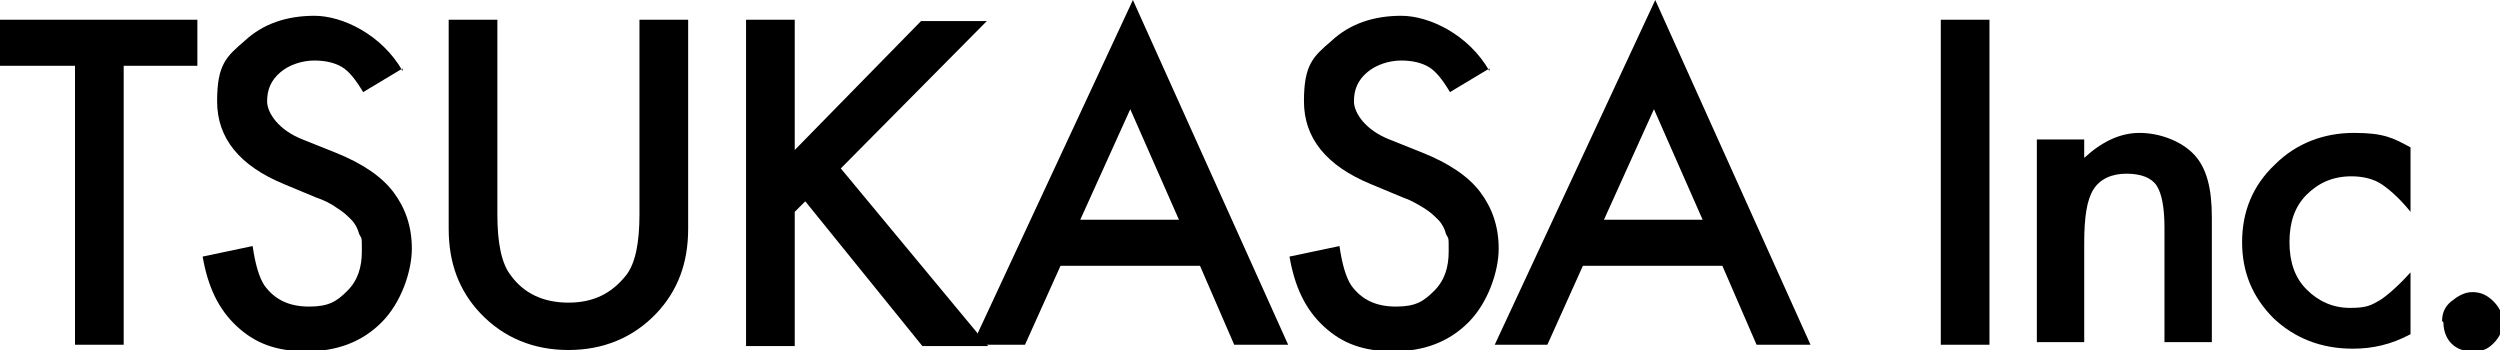
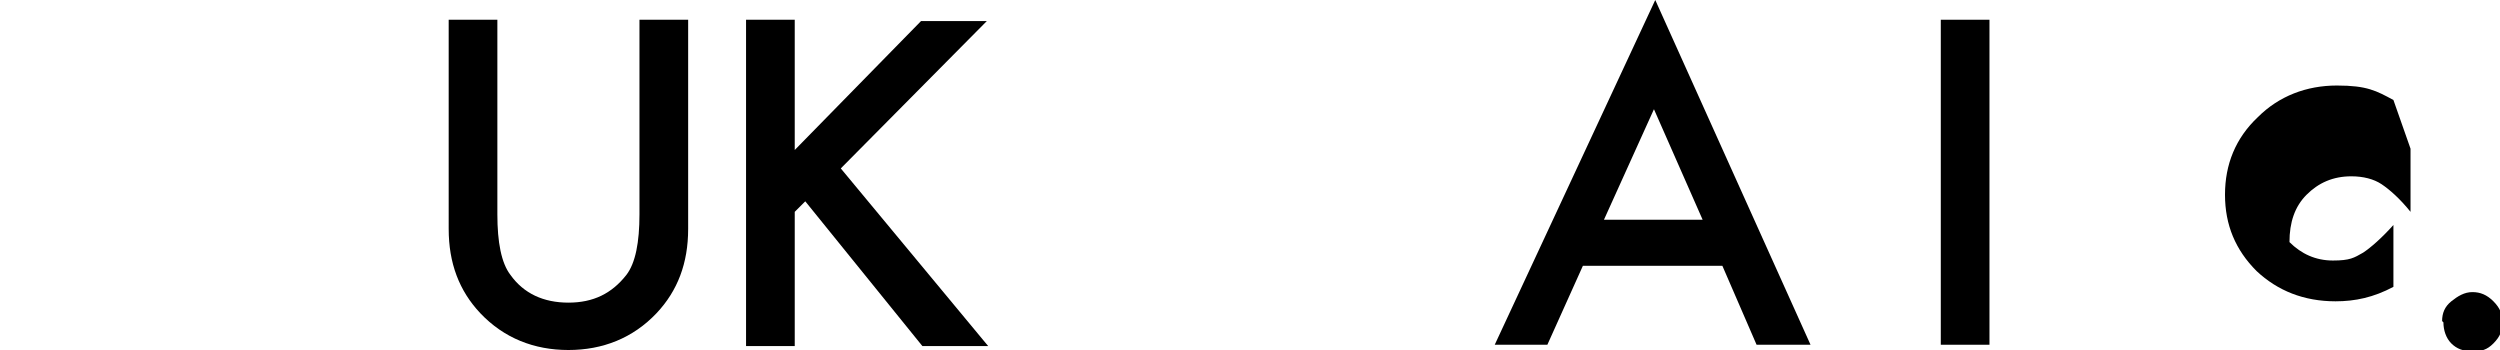
<svg xmlns="http://www.w3.org/2000/svg" id="_レイヤー_1" data-name="レイヤー_1" version="1.1" viewBox="0 0 190 26.6">
-   <path d="M9.4,5v21.2h-3.7V5H0V1.5h15v3.5h-5.7Z" />
-   <path d="M30.6,5.2l-3,1.8c-.6-1-1.1-1.6-1.6-1.9-.5-.3-1.2-.5-2.1-.5s-1.9.3-2.6.9c-.7.6-1,1.3-1,2.2s.9,2.2,2.7,2.9l2.5,1c2,.8,3.5,1.8,4.4,3s1.4,2.6,1.4,4.3-.8,4.1-2.3,5.6c-1.5,1.5-3.4,2.2-5.7,2.2s-3.9-.6-5.3-1.9c-1.4-1.3-2.2-3-2.6-5.3l3.8-.8c.2,1.4.5,2.4.9,3,.8,1.1,1.9,1.6,3.4,1.6s2.1-.4,2.9-1.2,1.1-1.8,1.1-3,0-.9-.2-1.3c-.1-.4-.3-.8-.6-1.1s-.6-.6-1.1-.9c-.4-.3-1-.6-1.6-.8l-2.4-1c-3.4-1.4-5.1-3.5-5.1-6.3s.7-3.4,2.1-4.6c1.4-1.3,3.2-1.9,5.3-1.9s5.1,1.4,6.7,4.2Z" />
  <path d="M37.8,1.5v14.8c0,2.1.3,3.7,1,4.6,1,1.4,2.5,2.1,4.4,2.1s3.3-.7,4.4-2.1c.7-.9,1-2.5,1-4.6V1.5h3.7v15.9c0,2.6-.8,4.7-2.4,6.4-1.8,1.9-4.1,2.8-6.7,2.8s-4.9-.9-6.7-2.8c-1.6-1.7-2.4-3.8-2.4-6.4V1.5h3.7Z" />
  <path d="M60.4,11.4l9.6-9.8h5l-11.1,11.2,11.2,13.5h-5l-8.9-11-.8.8v10.2h-3.7V1.5h3.7v9.8Z" />
-   <path d="M91.2,20.2h-10.6l-2.7,6h-4L86.1,0l11.8,26.2h-4.1l-2.6-6ZM89.6,16.7l-3.7-8.4-3.8,8.4h7.5Z" />
-   <path d="M113.2,5.2l-3,1.8c-.6-1-1.1-1.6-1.6-1.9-.5-.3-1.2-.5-2.1-.5s-1.9.3-2.6.9c-.7.6-1,1.3-1,2.2s.9,2.2,2.7,2.9l2.5,1c2,.8,3.5,1.8,4.4,3s1.4,2.6,1.4,4.3-.8,4.1-2.3,5.6c-1.5,1.5-3.4,2.2-5.7,2.2s-3.9-.6-5.3-1.9c-1.4-1.3-2.2-3-2.6-5.3l3.8-.8c.2,1.4.5,2.4.9,3,.8,1.1,1.9,1.6,3.4,1.6s2.1-.4,2.9-1.2,1.1-1.8,1.1-3,0-.9-.2-1.3c-.1-.4-.3-.8-.6-1.1s-.6-.6-1.1-.9-1-.6-1.6-.8l-2.4-1c-3.4-1.4-5.1-3.5-5.1-6.3s.7-3.4,2.1-4.6c1.4-1.3,3.2-1.9,5.3-1.9s5.1,1.4,6.7,4.2Z" />
  <path d="M130.9,20.2h-10.6l-2.7,6h-4L125.8,0l11.8,26.2h-4.1l-2.6-6ZM129.4,16.7l-3.7-8.4-3.8,8.4h7.5Z" />
  <path d="M151.2,1.5v24.7h-3.7V1.5h3.7Z" />
-   <path d="M154.8,10.6h3.6v1.4c1.3-1.2,2.7-1.9,4.2-1.9s3.2.6,4.2,1.7c.9,1,1.3,2.5,1.3,4.7v9.5h-3.6v-8.7c0-1.5-.2-2.6-.6-3.2-.4-.6-1.2-.9-2.3-.9s-2,.4-2.5,1.2c-.5.8-.7,2.1-.7,4.1v7.5h-3.6v-15.6Z" />
-   <path d="M183.2,11.3v4.8c-.8-1-1.6-1.7-2.2-2.1-.6-.4-1.4-.6-2.3-.6-1.4,0-2.5.5-3.4,1.4-.9.9-1.3,2.1-1.3,3.6s.4,2.7,1.3,3.6c.9.9,2,1.4,3.3,1.4s1.6-.2,2.3-.6c.6-.4,1.4-1.1,2.3-2.1v4.7c-1.5.8-2.9,1.1-4.4,1.1-2.4,0-4.4-.8-6-2.3-1.6-1.6-2.4-3.5-2.4-5.8s.8-4.3,2.5-5.9c1.6-1.6,3.7-2.4,6-2.4s3,.4,4.3,1.1Z" />
+   <path d="M183.2,11.3v4.8c-.8-1-1.6-1.7-2.2-2.1-.6-.4-1.4-.6-2.3-.6-1.4,0-2.5.5-3.4,1.4-.9.9-1.3,2.1-1.3,3.6c.9.9,2,1.4,3.3,1.4s1.6-.2,2.3-.6c.6-.4,1.4-1.1,2.3-2.1v4.7c-1.5.8-2.9,1.1-4.4,1.1-2.4,0-4.4-.8-6-2.3-1.6-1.6-2.4-3.5-2.4-5.8s.8-4.3,2.5-5.9c1.6-1.6,3.7-2.4,6-2.4s3,.4,4.3,1.1Z" />
  <path d="M185.6,24.4c0-.6.2-1.1.7-1.5s1-.7,1.6-.7,1.1.2,1.6.7.7,1,.7,1.6-.2,1.1-.7,1.6-.9.6-1.6.6-1.2-.2-1.6-.6-.6-1-.6-1.6Z" />
</svg>